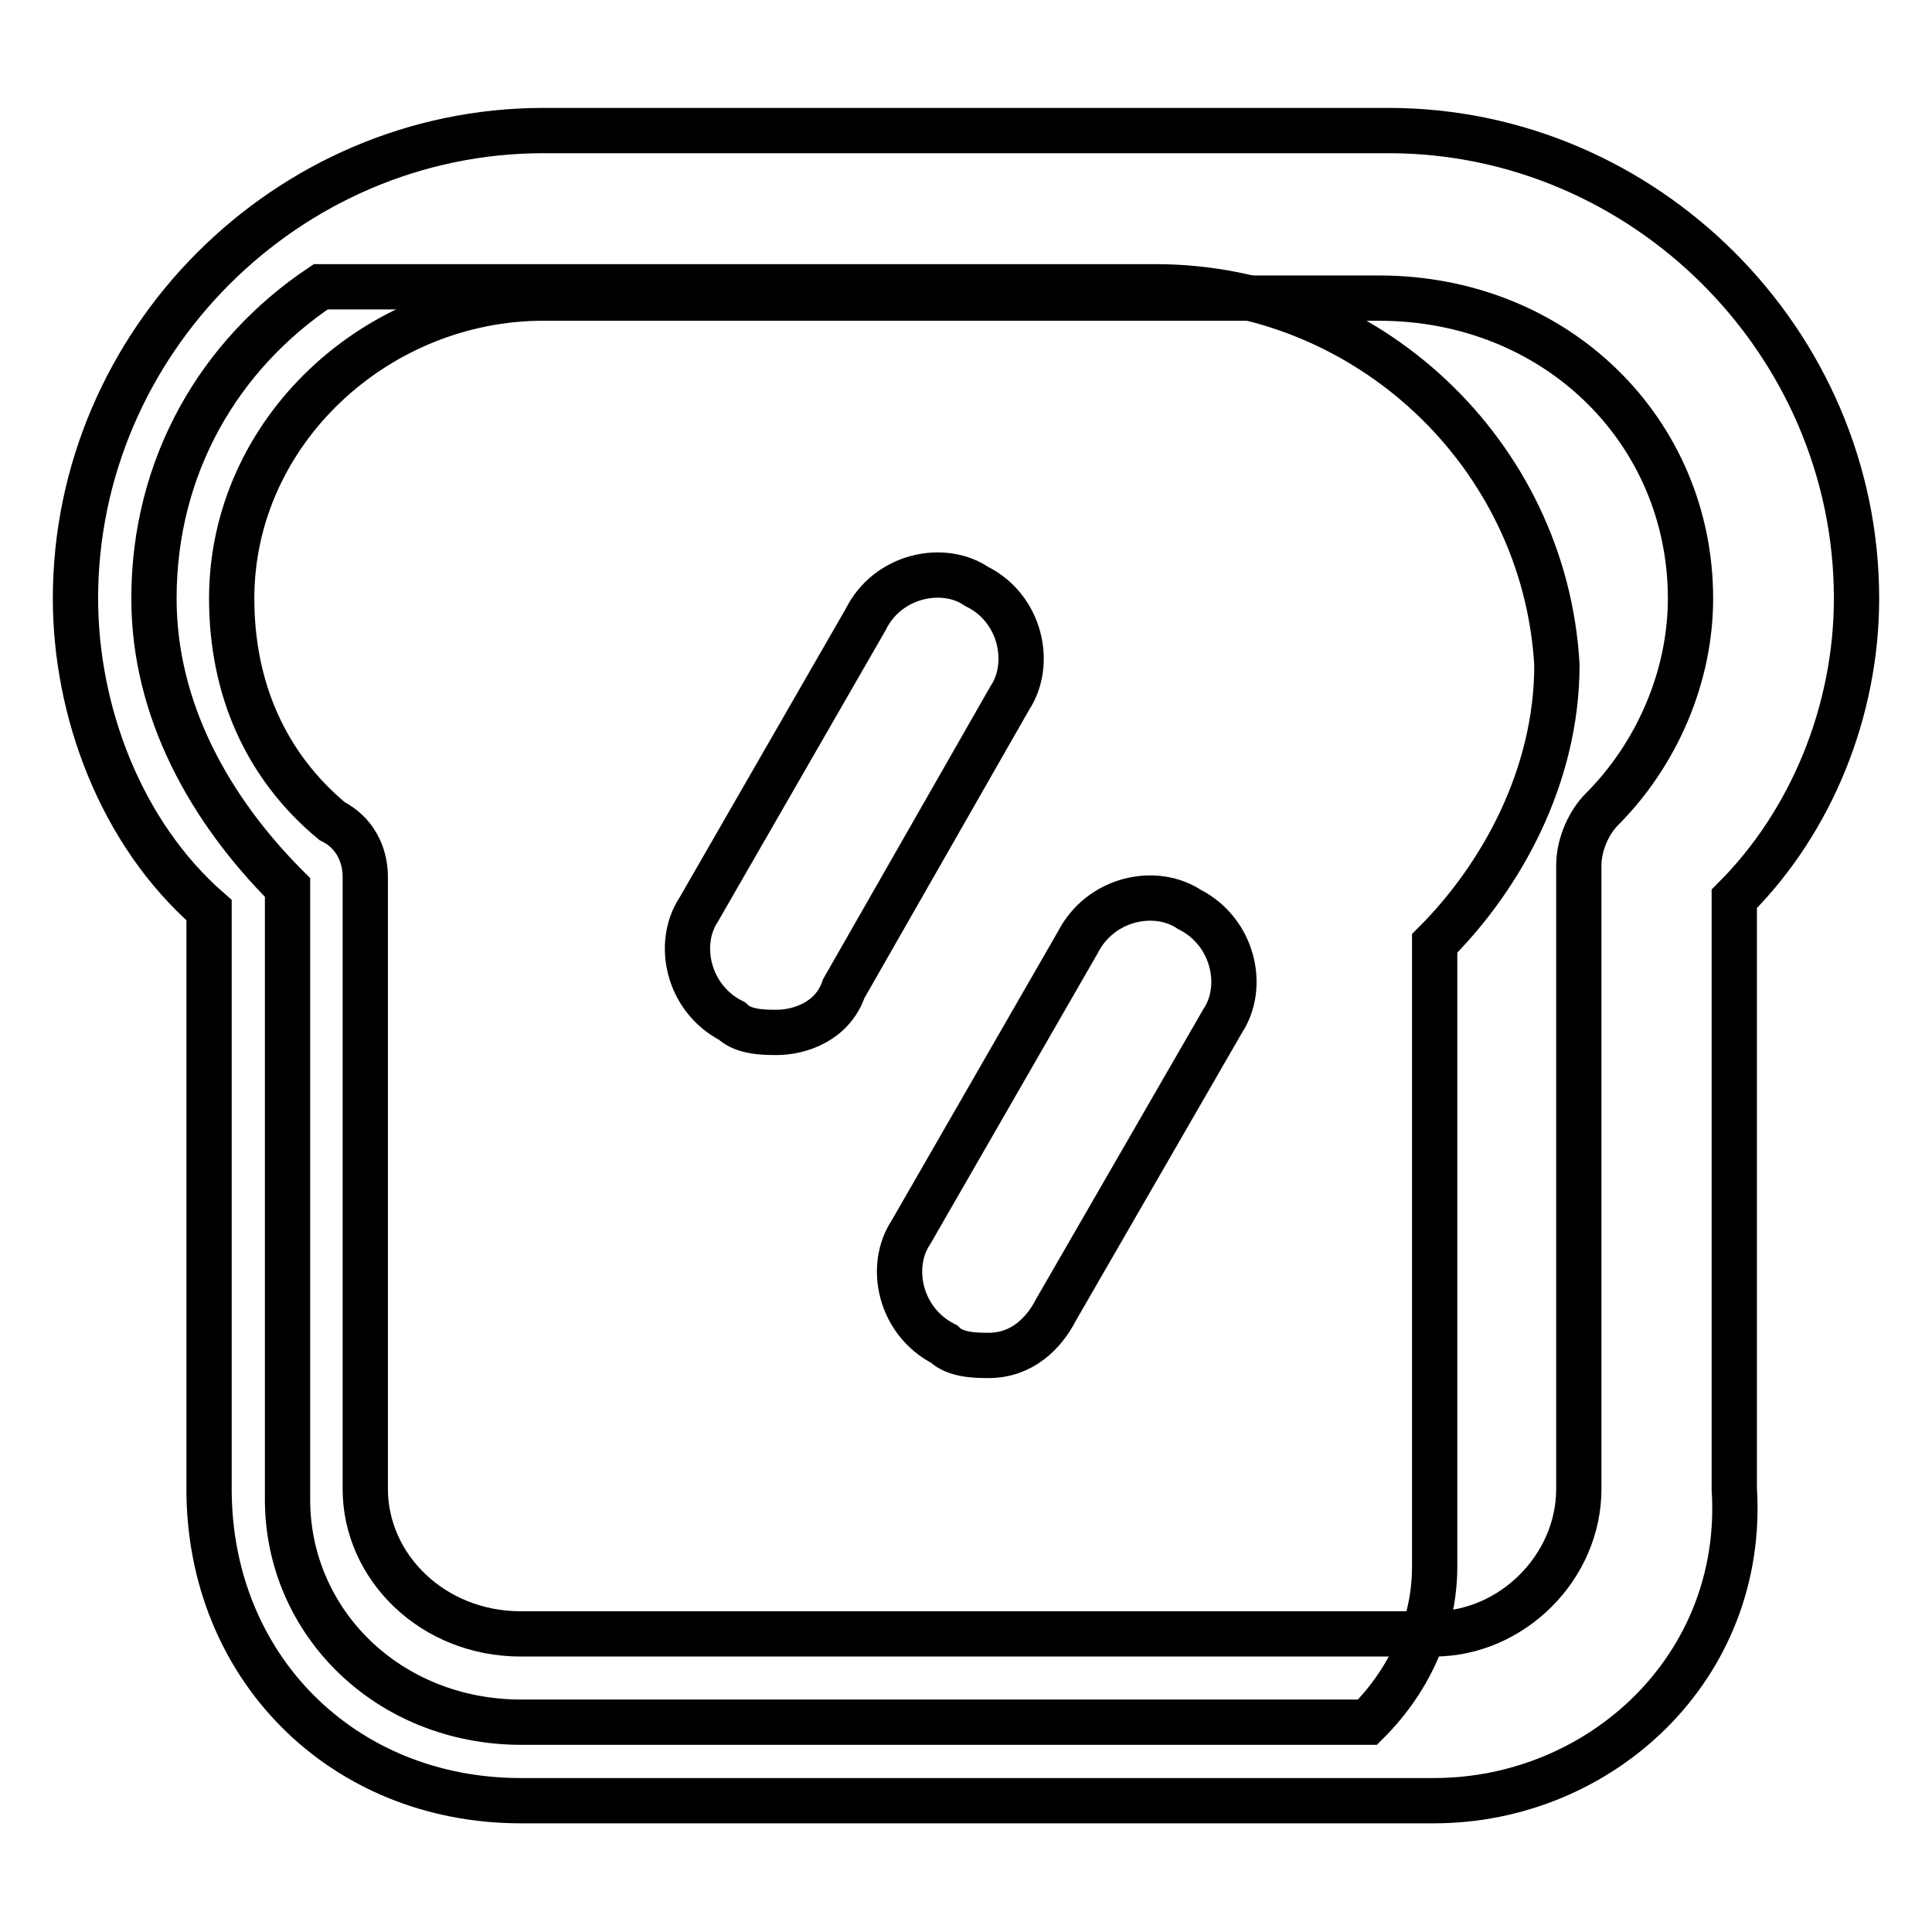
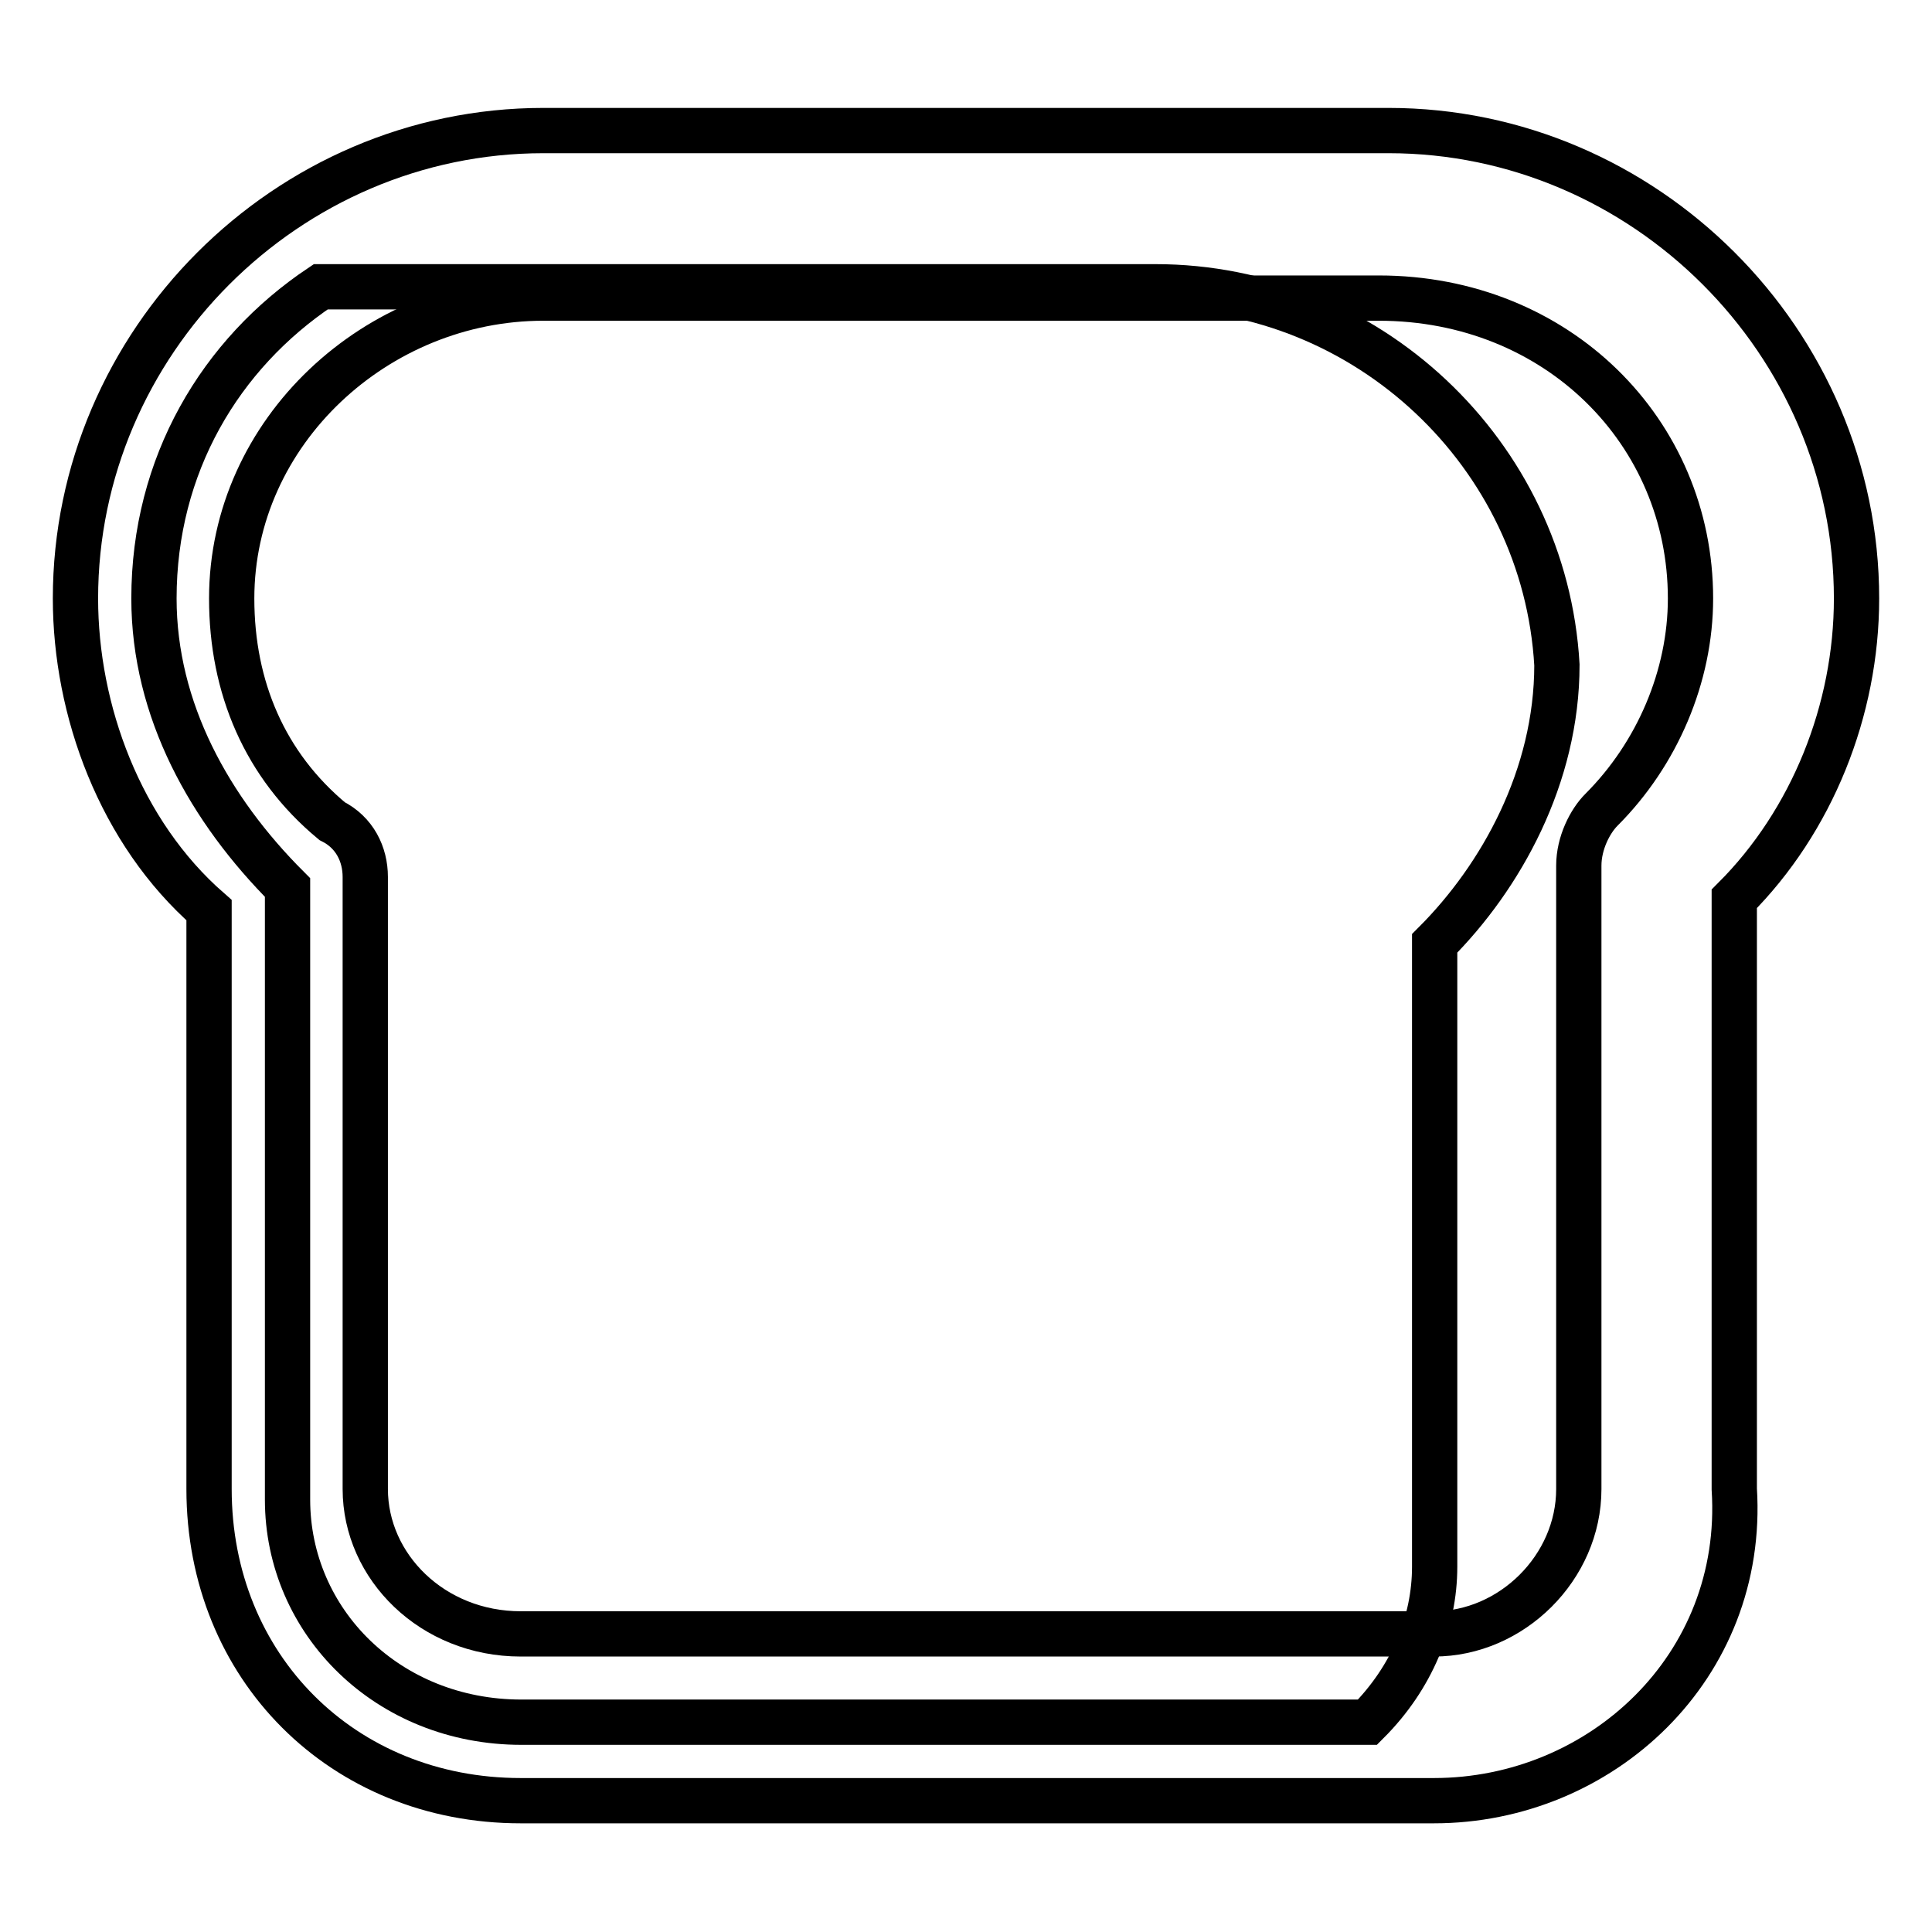
<svg xmlns="http://www.w3.org/2000/svg" version="1.1" x="0px" y="0px" viewBox="0 0 256 256" enable-background="new 0 0 256 256" xml:space="preserve">
  <g>
    <path stroke-width="6" fill-opacity="0" stroke="#000000" d="M153.1,38H42.5c-13.3,8.9-22.1,23.6-22.1,41.3c0,14.8,7.4,28,17.7,38.3v81.1c0,16.2,13.3,29.5,31,29.5 h112.1c5.9-5.9,8.9-13.3,8.9-20.6V125c8.8-8.8,16.2-22.1,16.2-36.9C204.7,60.1,181.1,38,153.1,38L153.1,38z" />
    <path stroke-width="6" fill-opacity="0" stroke="#000000" d="M190,238.6H69c-23.6,0-41.3-17.7-41.3-41.3v-76.7C15.9,110.3,10,94.1,10,79.3c0-33.9,28-62,62-62H184 c33.9,0,62,28,62,62c0,14.8-5.9,29.5-16.2,39.8v78.2C231.3,220.9,212.1,238.6,190,238.6z M72,39.5c-22.1,0-41.3,17.7-41.3,39.8 c0,11.8,4.4,22.1,13.3,29.5c3,1.5,4.4,4.4,4.4,7.4v81.1c0,10.3,8.9,19.2,20.6,19.2h121c10.3,0,19.2-8.8,19.2-19.2v-82.6 c0-3,1.5-5.9,3-7.4c7.4-7.4,11.8-17.7,11.8-28c0-22.1-17.7-39.8-41.3-39.8H72z" />
-     <path stroke-width="6" fill-opacity="0" stroke="#000000" d="M102.9,136.8c-1.5,0-4.4,0-5.9-1.5c-5.9-3-7.4-10.3-4.4-14.8l22.1-38.4c2.9-5.9,10.3-7.4,14.7-4.4 c5.9,2.9,7.4,10.3,4.4,14.8L111.8,131C110.3,135.4,105.9,136.8,102.9,136.8L102.9,136.8z M131,179.6c-1.5,0-4.4,0-5.9-1.5 c-5.9-3-7.4-10.3-4.4-14.8l22.1-38.4c3-5.9,10.3-7.4,14.8-4.4c5.9,3,7.4,10.3,4.4,14.8l-22.1,38.3 C138.3,176.7,135.4,179.6,131,179.6z" />
  </g>
</svg>